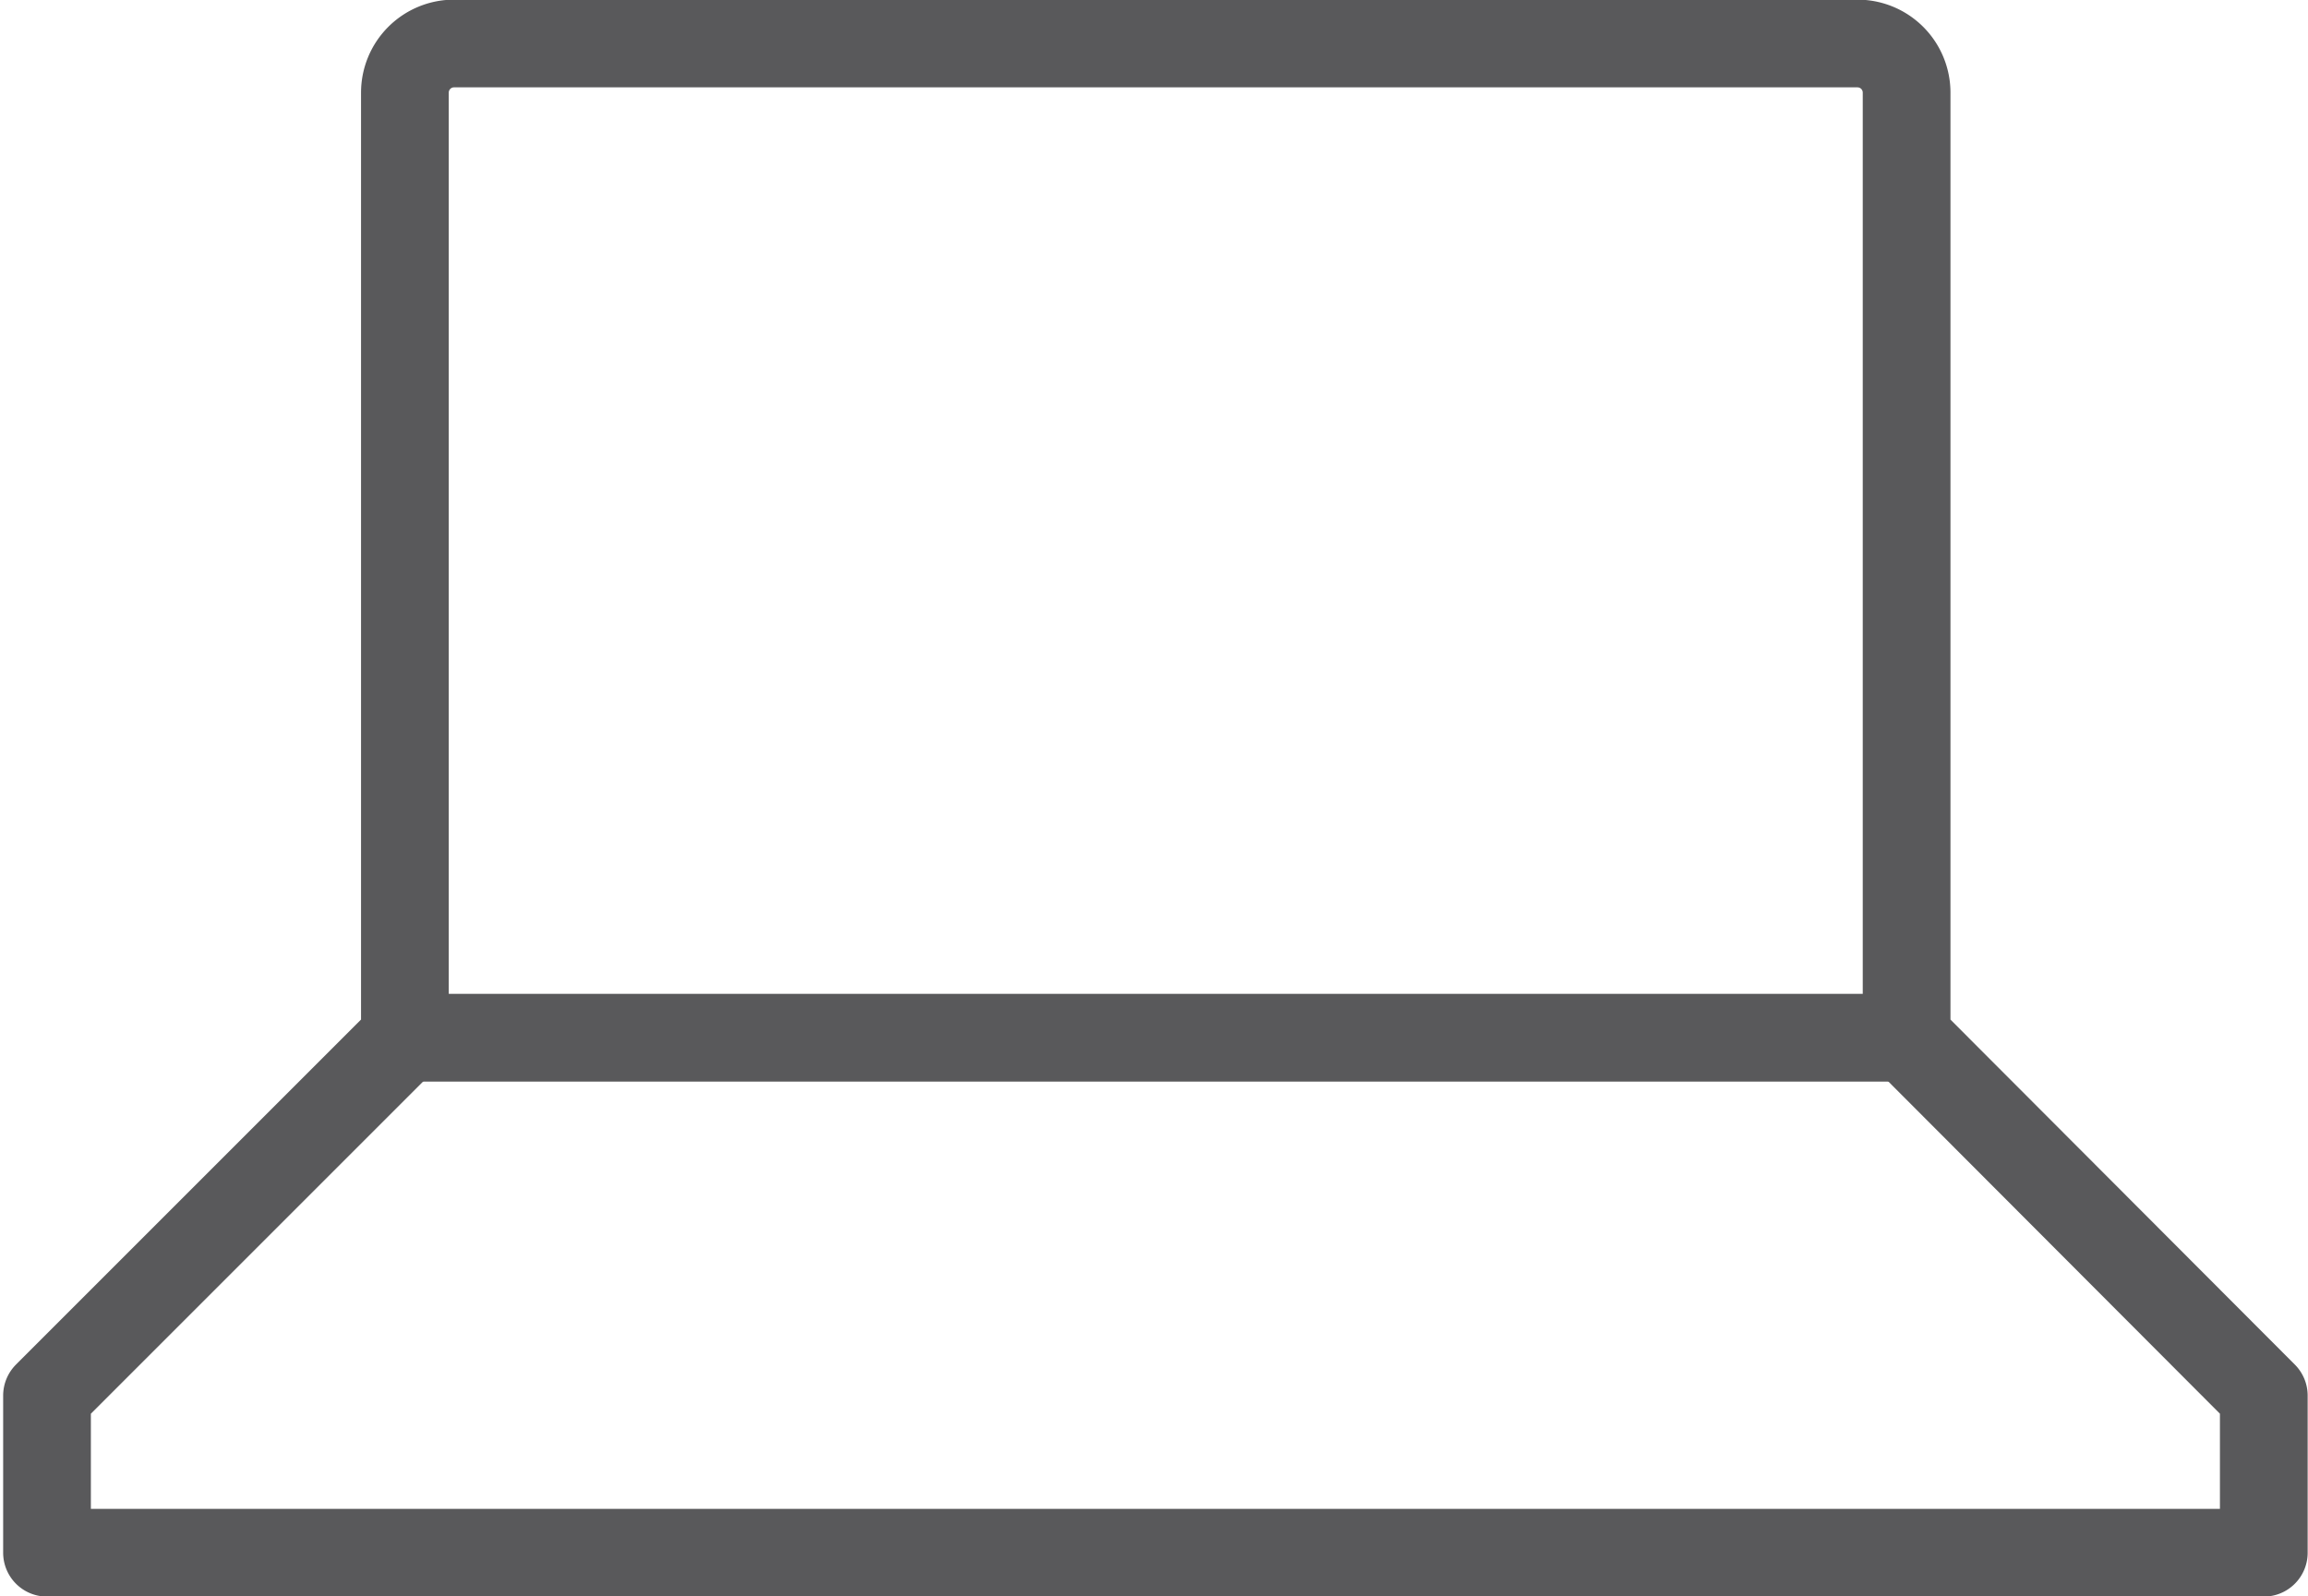
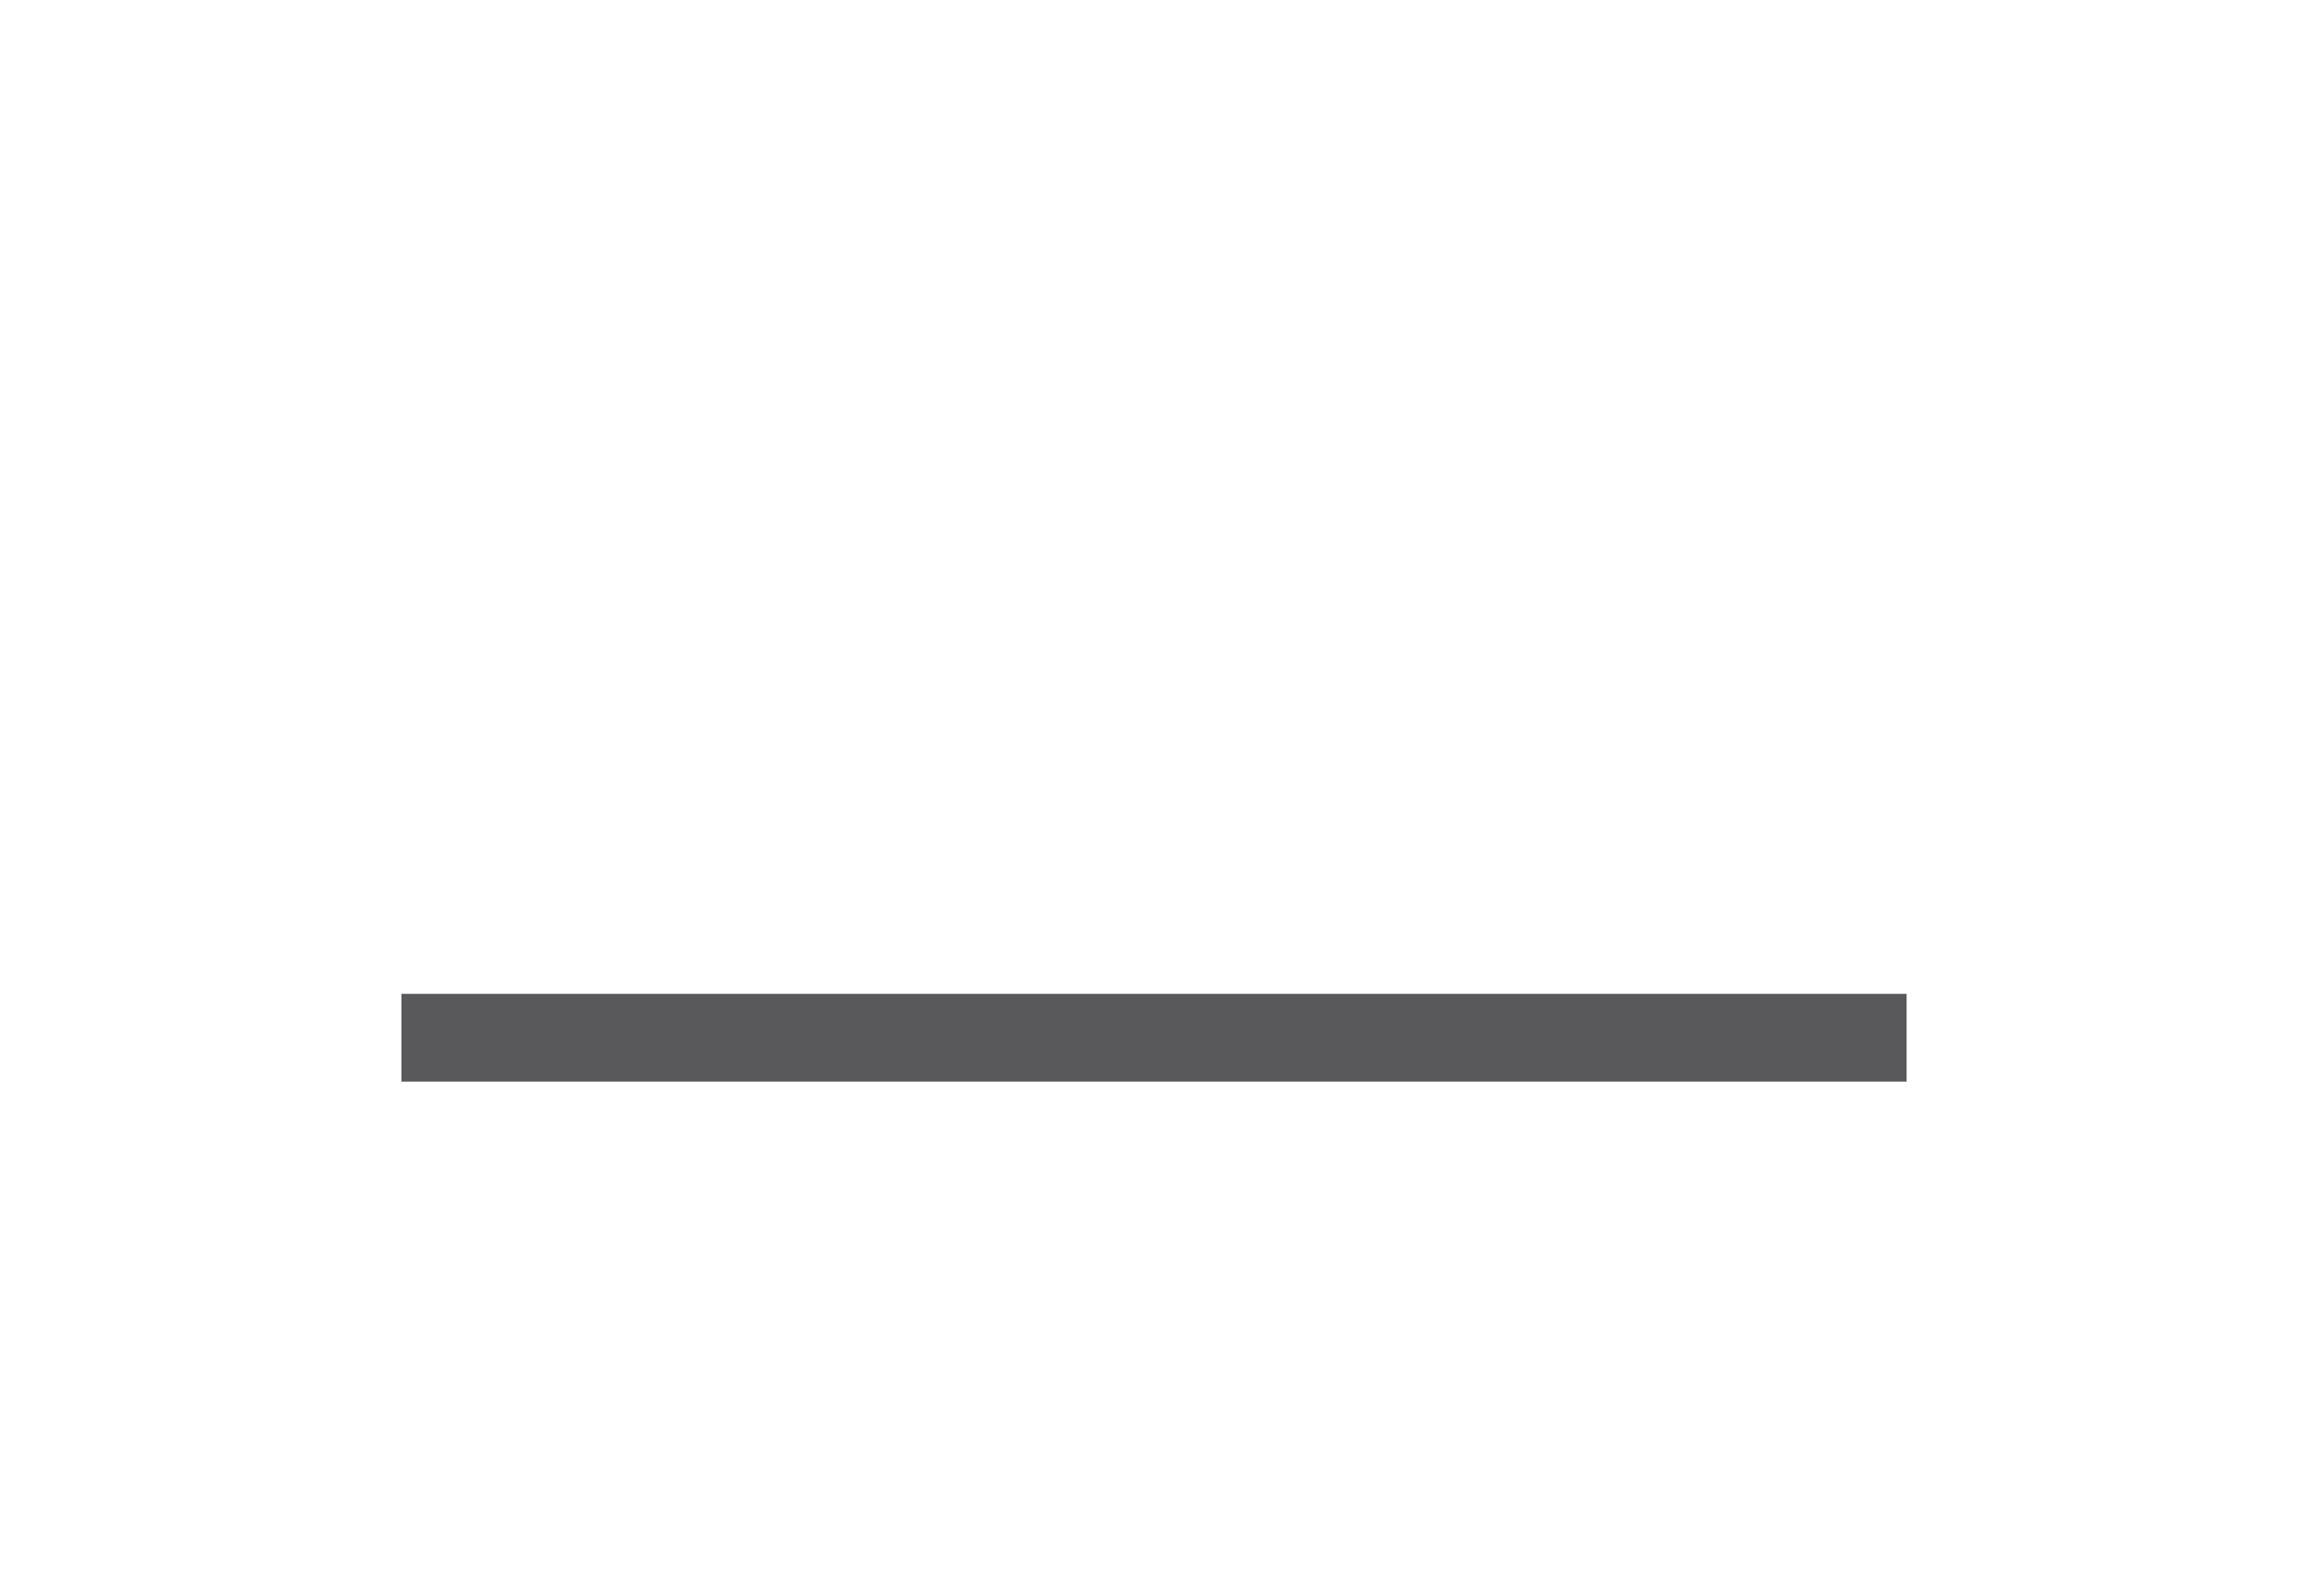
<svg xmlns="http://www.w3.org/2000/svg" viewBox="0 0 32.89 22.75">
  <defs>
    <style>.cls-1{fill:none;stroke:#59595b;stroke-linejoin:round;stroke-width:1.25px;}</style>
  </defs>
  <g id="Layer_2" data-name="Layer 2">
    <g id="Layer_1-2" data-name="Layer 1">
-       <path class="cls-1" d="M27.17,14.79V1.32a.7.7,0,0,0-.7-.7h-20a.7.7,0,0,0-.7.7V14.79l-5.1,5.1v2.24H32.26V19.89Z" />
      <line class="cls-1" x1="27.17" y1="14.79" x2="5.72" y2="14.79" />
    </g>
  </g>
</svg>